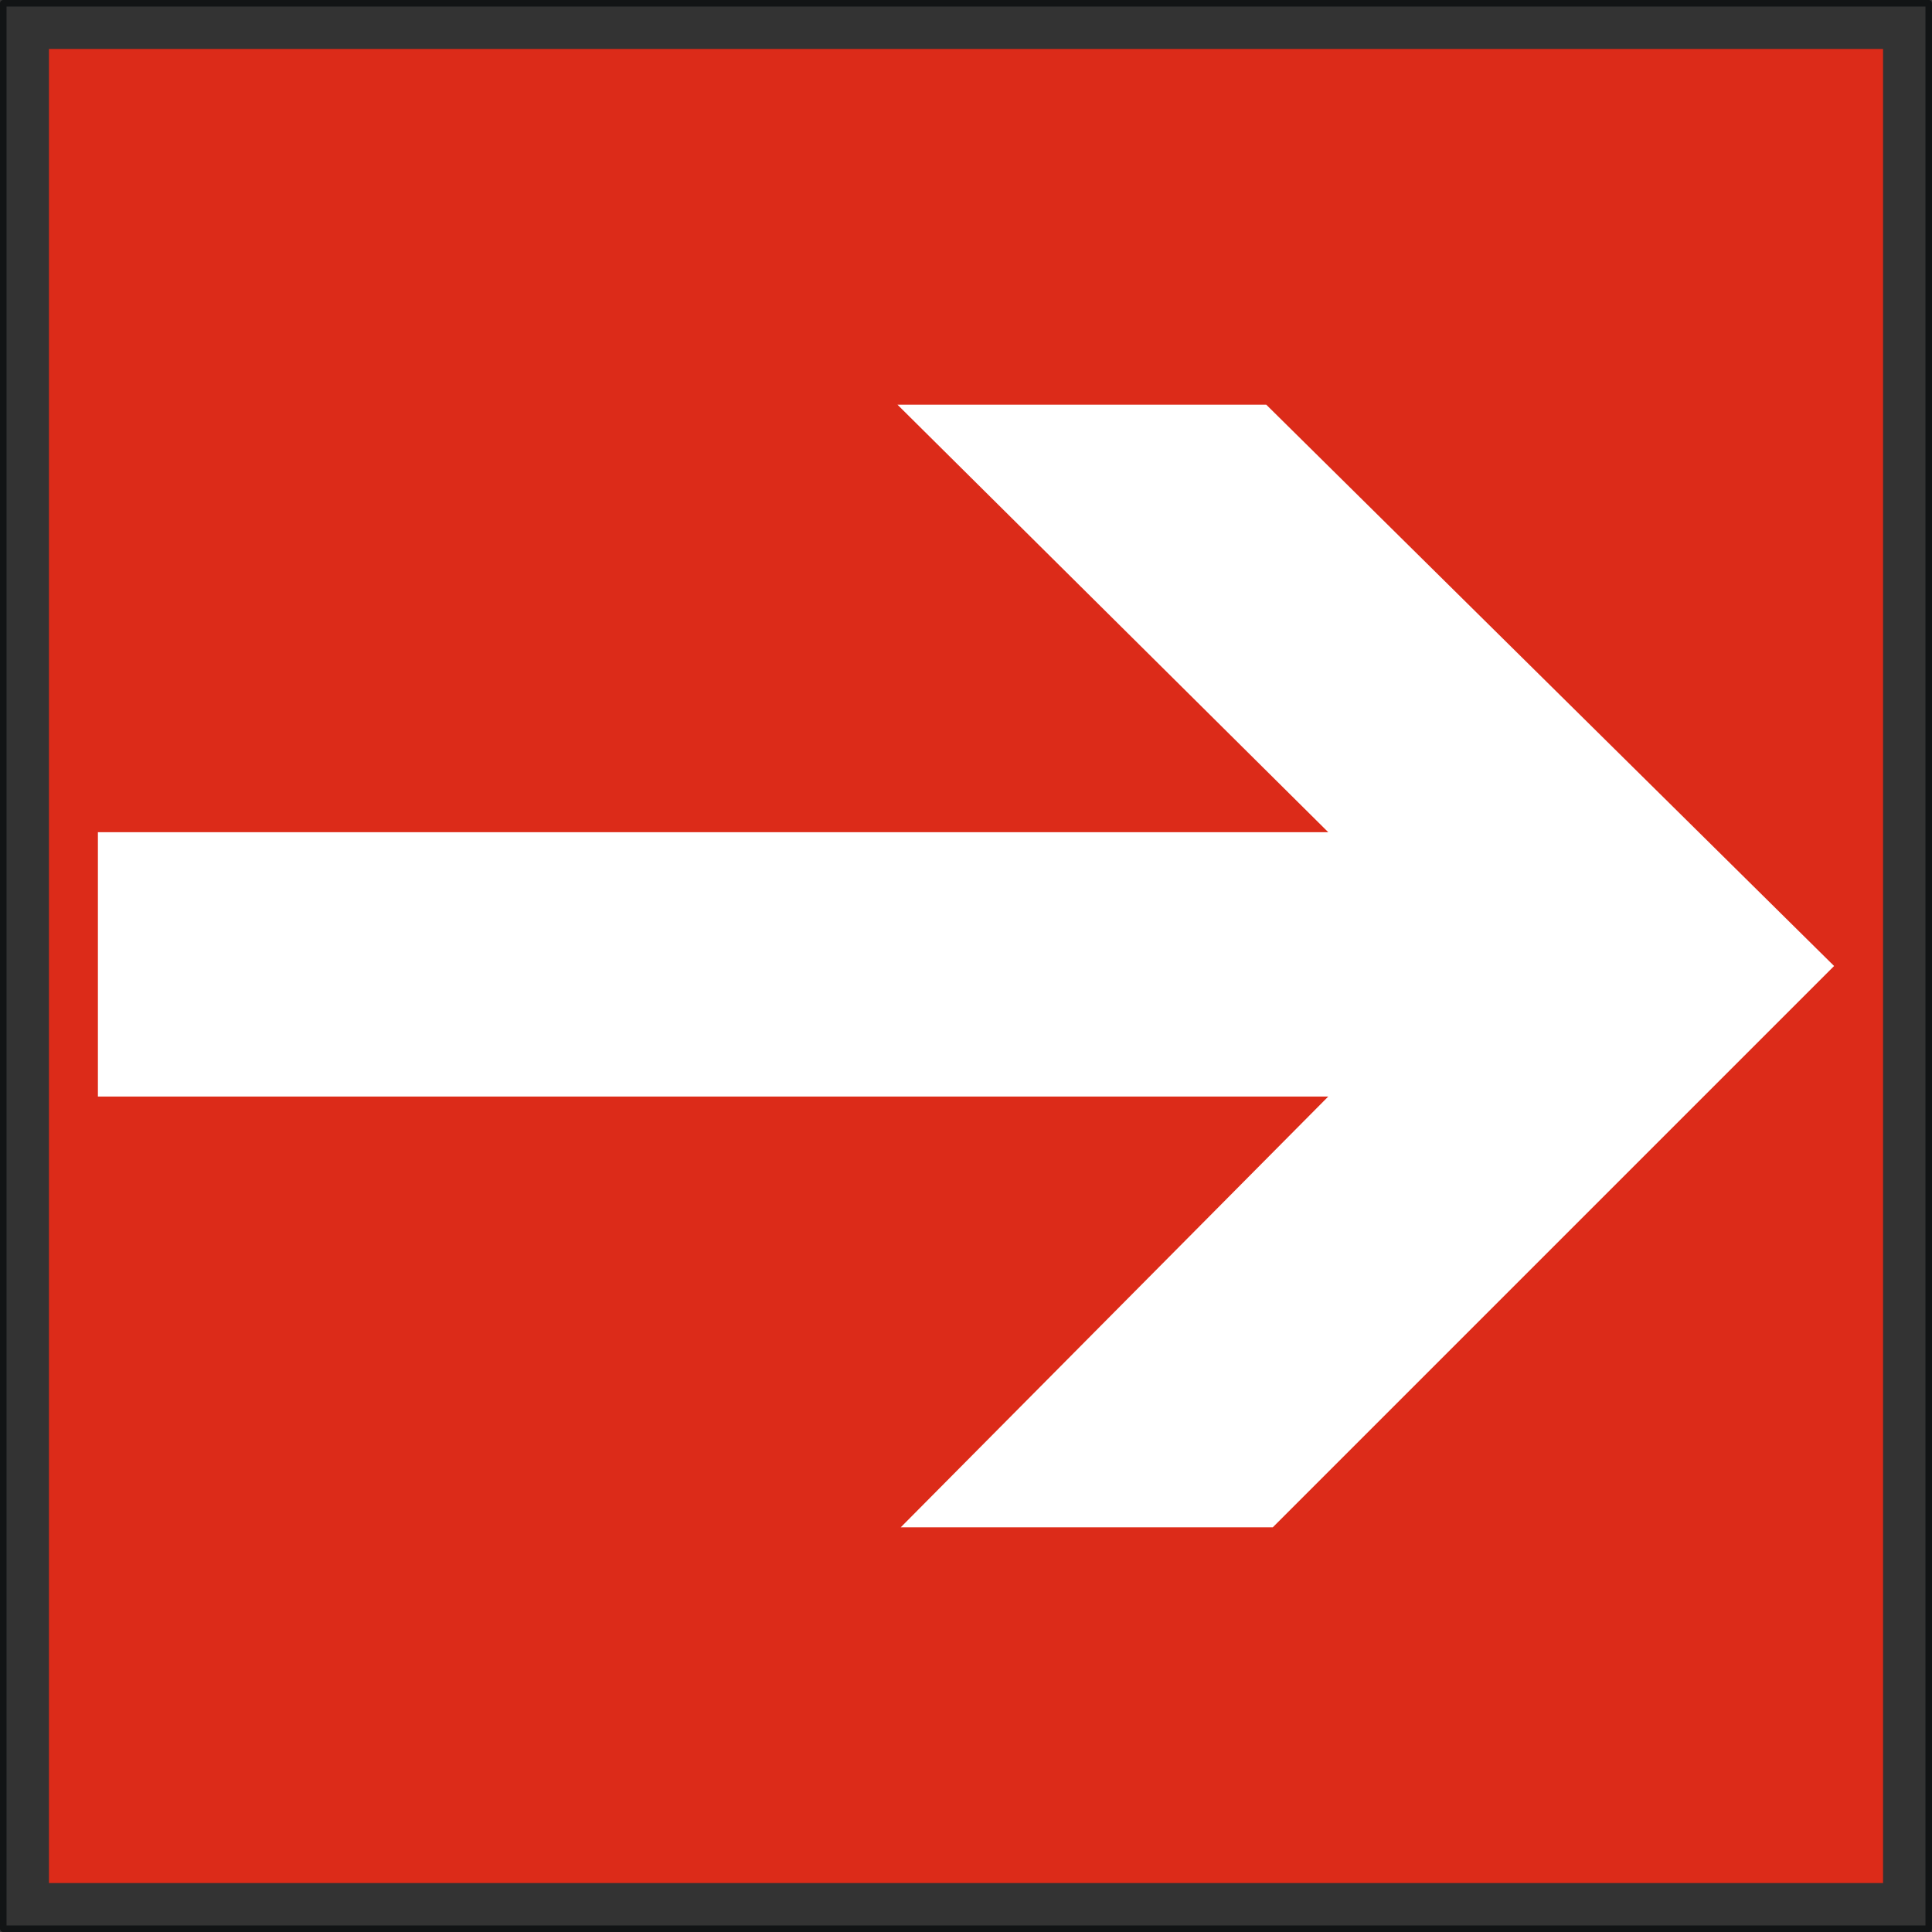
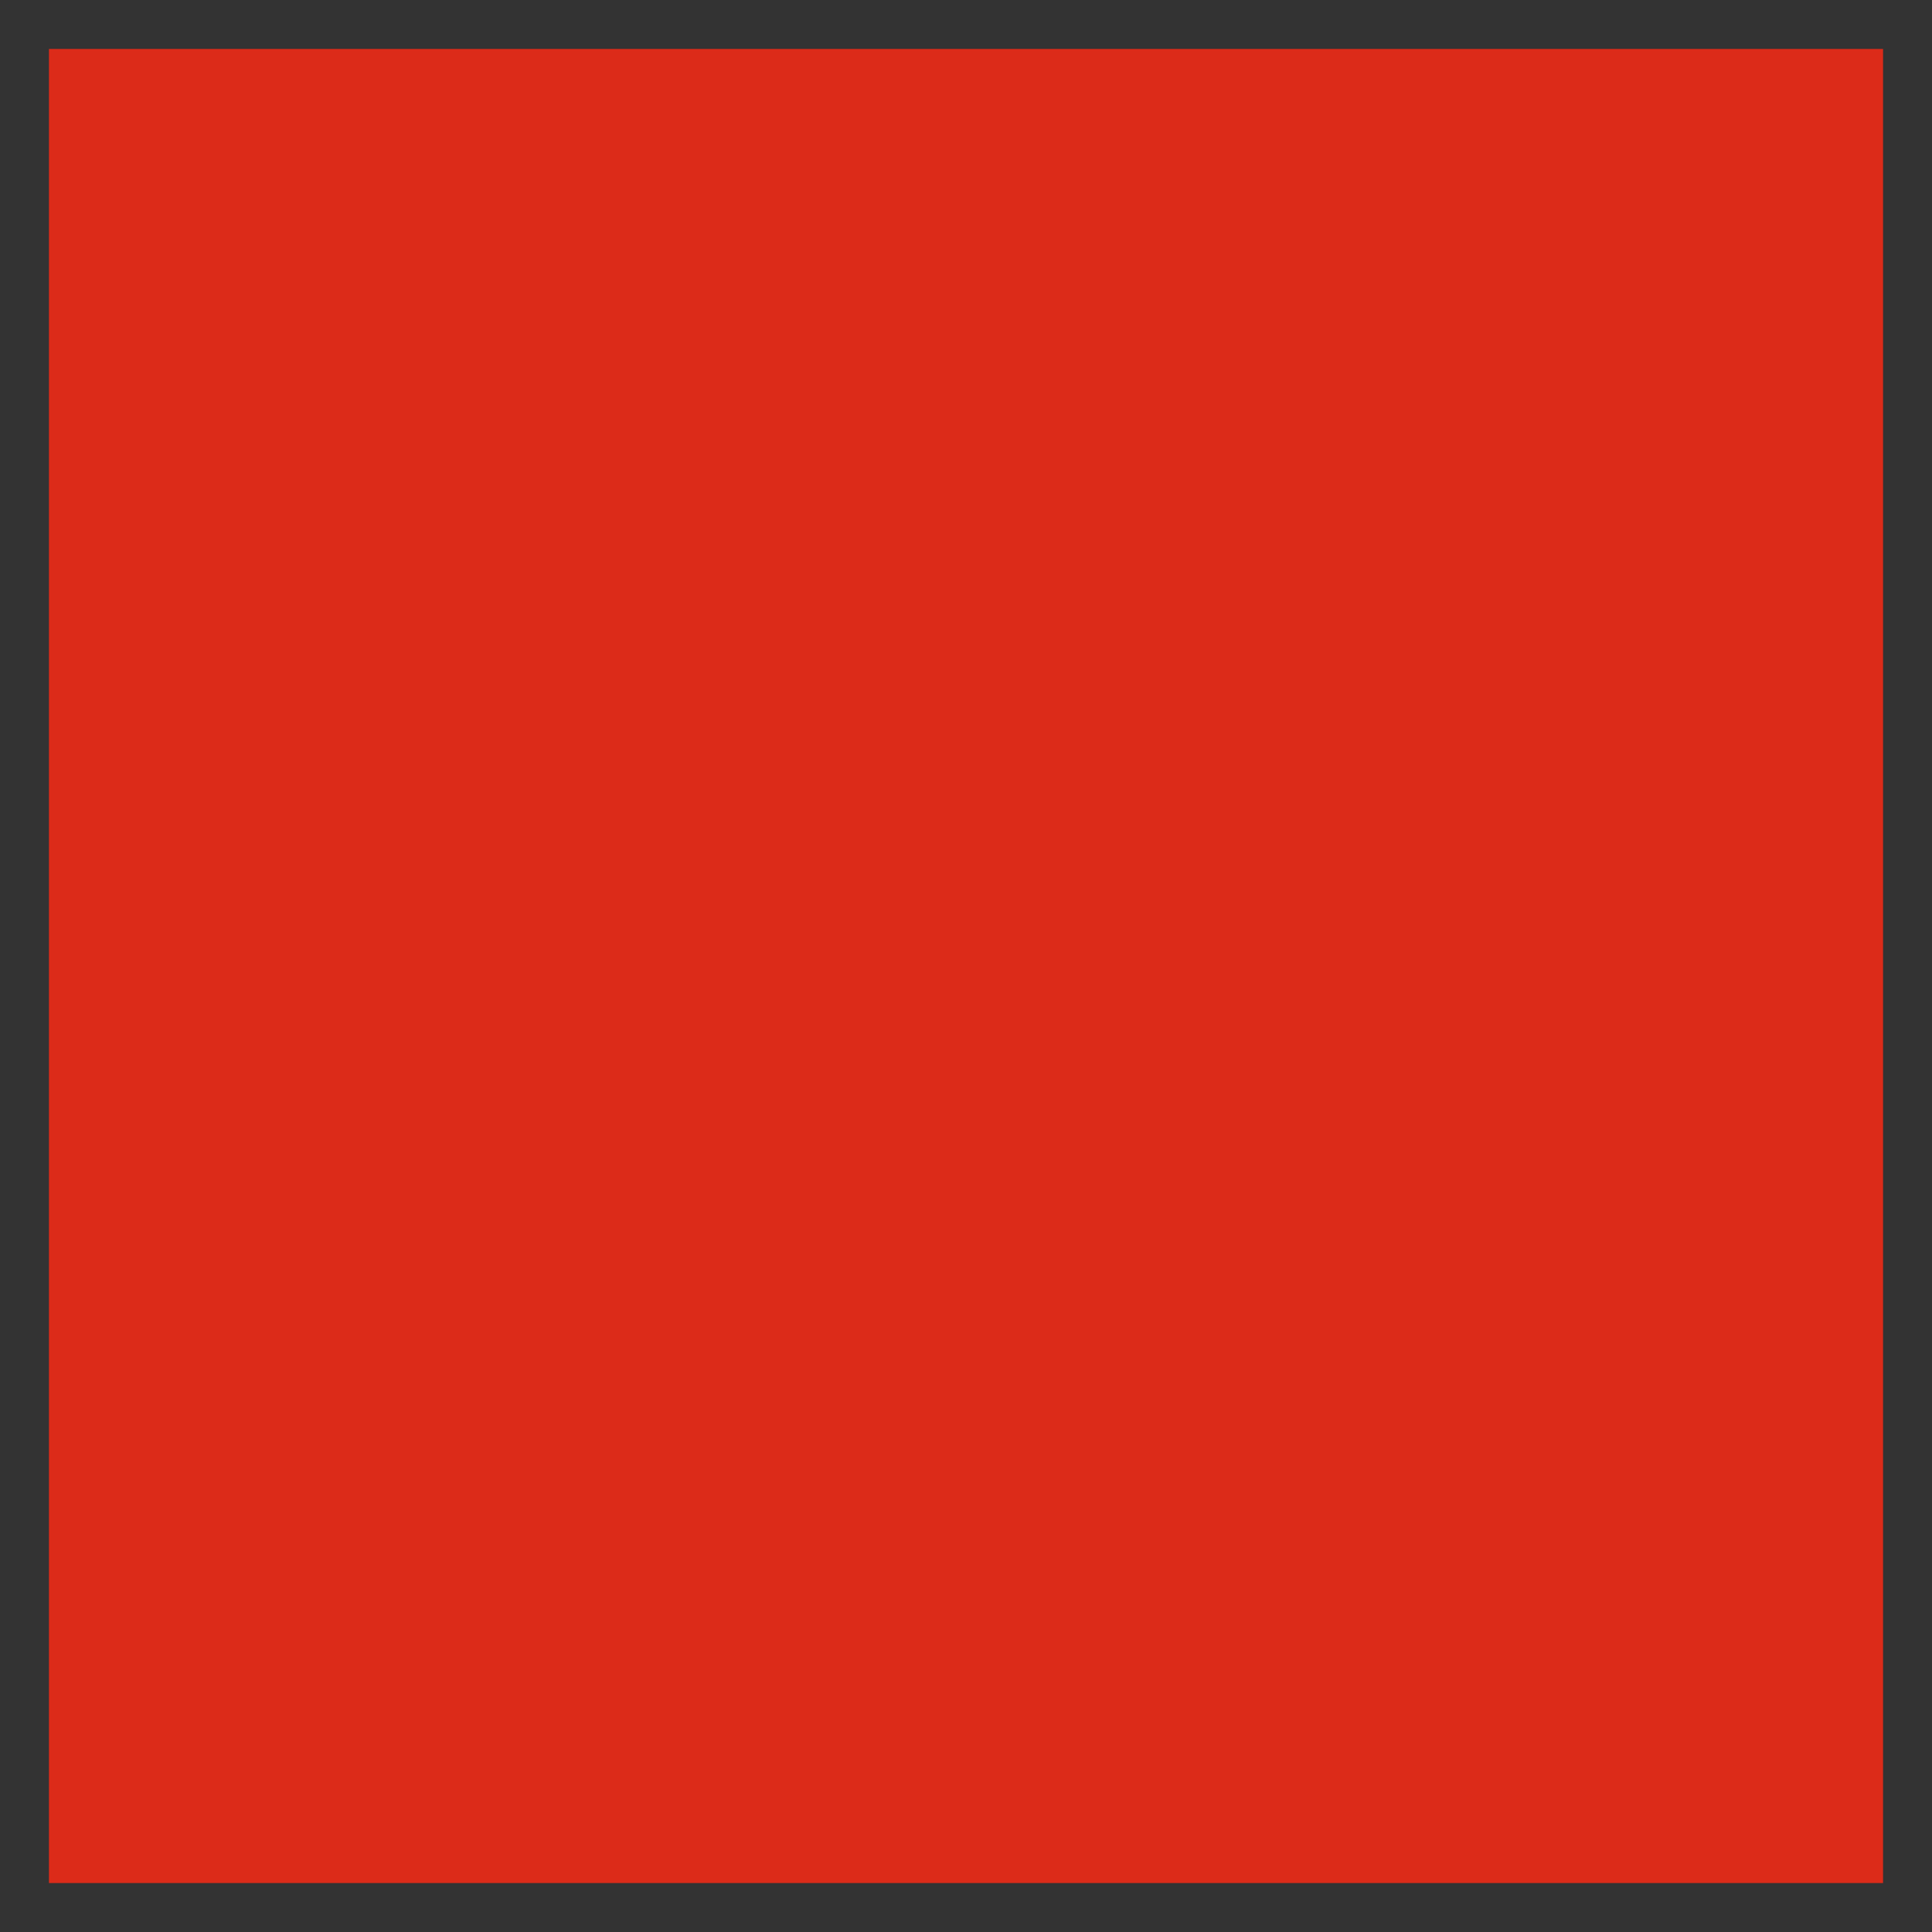
<svg xmlns="http://www.w3.org/2000/svg" xmlns:ns1="http://sodipodi.sourceforge.net/DTD/sodipodi-0.dtd" xmlns:ns2="http://www.inkscape.org/namespaces/inkscape" width="177.6" height="177.6" id="svg18718" ns1:version="0.32" ns2:version="0.46" version="1.0" ns1:docname="F001.svg" ns2:output_extension="org.inkscape.output.svg.inkscape">
  <rect width="100%" height="100%" fill="#333333" stroke="none" />
  <defs id="defs18720">
    <ns2:perspective ns1:type="inkscape:persp3d" ns2:vp_x="0 : 526.18109 : 1" ns2:vp_y="0 : 1000 : 0" ns2:vp_z="744.09448 : 526.18109 : 1" ns2:persp3d-origin="372.04724 : 350.78739 : 1" id="perspective18726" />
  </defs>
  <ns1:namedview id="base" pagecolor="#ffffff" bordercolor="#666666" borderopacity="1.0" gridtolerance="10000" guidetolerance="10" objecttolerance="10" ns2:pageopacity="0.0" ns2:pageshadow="2" ns2:zoom="0.35" ns2:cx="375" ns2:cy="291.42857" ns2:document-units="px" ns2:current-layer="layer1" showgrid="false" ns2:window-width="640" ns2:window-height="687" ns2:window-x="0" ns2:window-y="-4" />
  <g ns2:label="Layer 1" ns2:groupmode="layer" id="layer1" transform="translate(-10616.708,-447.312)">
-     <path d="M 10617.008,447.612 L 10794.008,447.612 L 10794.008,624.612 L 10617.008,624.612 L 10617.008,447.612 z" style="fill:none;stroke:#121415;stroke-width:0.6;stroke-linecap:round;stroke-linejoin:round;stroke-miterlimit:10;stroke-dasharray:none;stroke-opacity:1" id="path44003" />
-     <path d="M 10621.208,620.412 L 10789.808,620.412 L 10789.808,451.812 L 10621.208,451.812 L 10621.208,620.412 z" style="fill:#dc2b19;fill-opacity:1;fill-rule:nonzero;stroke:none" id="path44005" />
-     <path d="M 10625.708,548.112 L 10625.708,523.812 L 10738.808,523.812 L 10699.208,484.512 L 10733.108,484.512 L 10785.308,536.112 L 10733.708,587.712 L 10699.508,587.712 L 10738.808,548.112 L 10625.708,548.112" style="fill:#ffffff;fill-opacity:1;fill-rule:evenodd;stroke:none" id="path44007" />
+     <path d="M 10621.208,620.412 L 10789.808,620.412 L 10789.808,451.812 L 10621.208,451.812 L 10621.208,620.412 " style="fill:#dc2b19;fill-opacity:1;fill-rule:nonzero;stroke:none" id="path44005" />
  </g>
</svg>